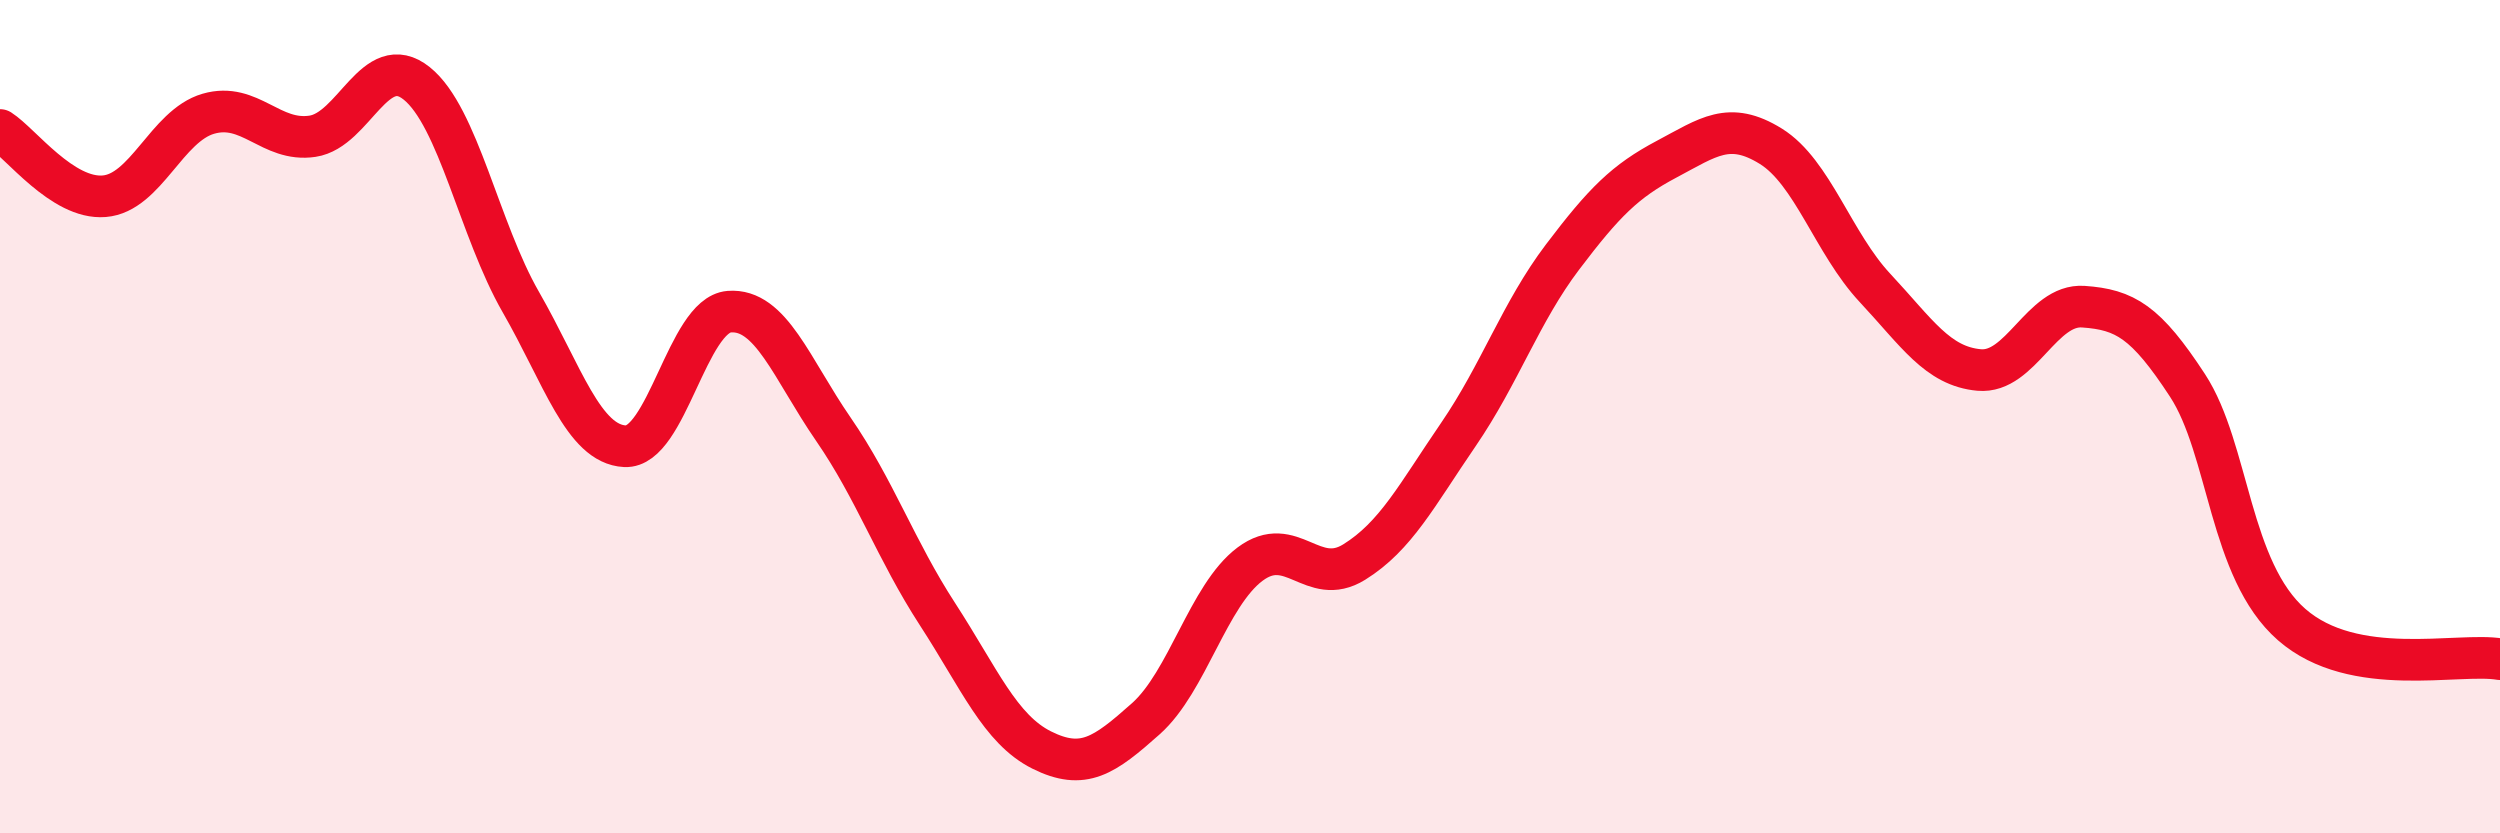
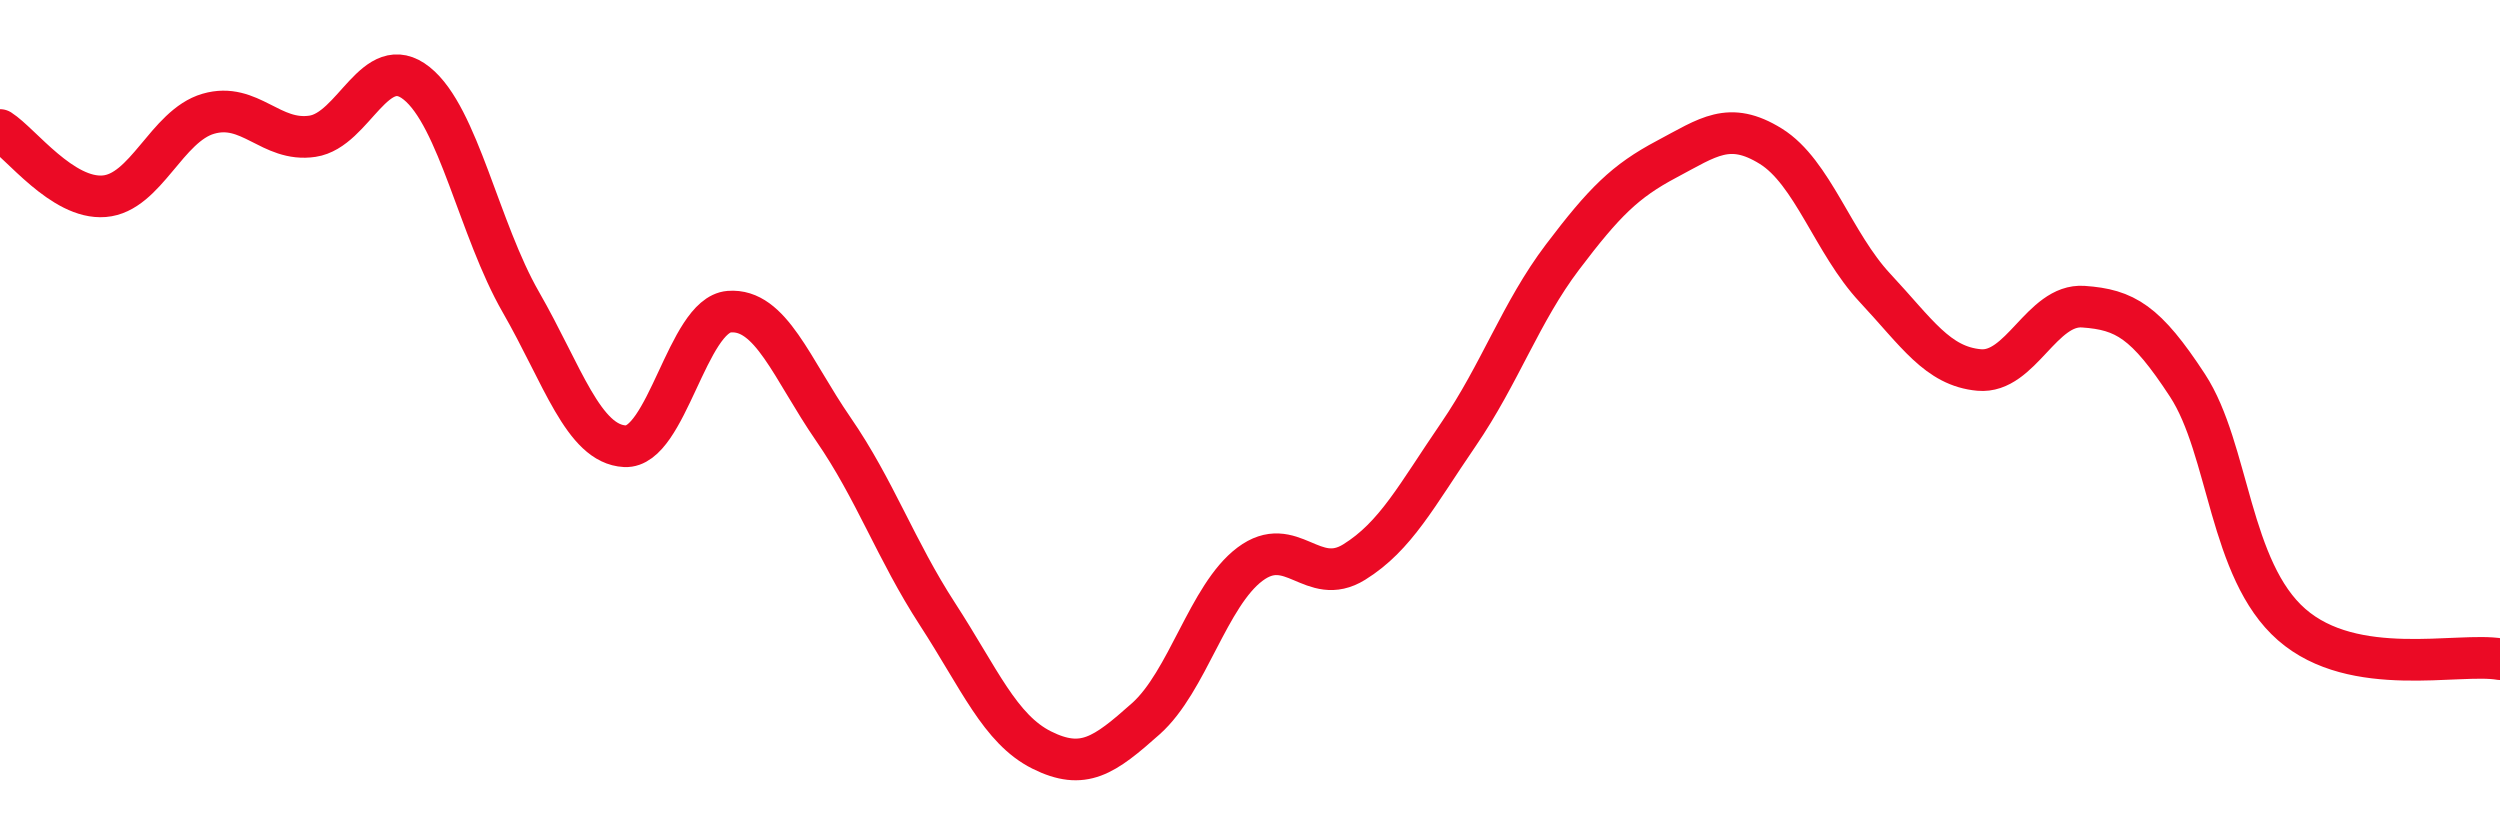
<svg xmlns="http://www.w3.org/2000/svg" width="60" height="20" viewBox="0 0 60 20">
-   <path d="M 0,3.12 C 0.5,3.44 1.5,4.79 2.5,4.71 C 3.5,4.63 4,3.02 5,2.73 C 6,2.44 6.5,3.42 7.5,3.27 C 8.5,3.12 9,1.2 10,2 C 11,2.8 11.5,5.51 12.5,7.25 C 13.5,8.99 14,10.66 15,10.71 C 16,10.76 16.5,7.56 17.5,7.48 C 18.5,7.4 19,8.85 20,10.3 C 21,11.75 21.5,13.2 22.5,14.74 C 23.5,16.28 24,17.5 25,18 C 26,18.5 26.5,18.14 27.5,17.25 C 28.5,16.36 29,14.29 30,13.54 C 31,12.79 31.5,14.11 32.5,13.49 C 33.5,12.87 34,11.89 35,10.43 C 36,8.97 36.5,7.49 37.5,6.17 C 38.5,4.85 39,4.35 40,3.82 C 41,3.29 41.5,2.89 42.5,3.51 C 43.5,4.13 44,5.84 45,6.91 C 46,7.98 46.5,8.79 47.5,8.88 C 48.5,8.97 49,7.29 50,7.36 C 51,7.43 51.5,7.72 52.5,9.25 C 53.5,10.78 53.5,13.68 55,14.99 C 56.5,16.3 59,15.65 60,15.82L60 20L0 20Z" fill="#EB0A25" opacity="0.1" stroke-linecap="round" stroke-linejoin="round" />
  <path d="M 0,3.12 C 0.5,3.44 1.5,4.79 2.5,4.71 C 3.5,4.63 4,3.02 5,2.73 C 6,2.44 6.5,3.42 7.5,3.27 C 8.5,3.12 9,1.2 10,2 C 11,2.8 11.5,5.51 12.5,7.25 C 13.5,8.99 14,10.66 15,10.71 C 16,10.76 16.5,7.56 17.5,7.48 C 18.5,7.4 19,8.85 20,10.3 C 21,11.75 21.5,13.2 22.5,14.74 C 23.5,16.28 24,17.5 25,18 C 26,18.5 26.5,18.14 27.5,17.25 C 28.5,16.36 29,14.29 30,13.54 C 31,12.79 31.5,14.11 32.5,13.49 C 33.5,12.87 34,11.89 35,10.43 C 36,8.97 36.5,7.49 37.5,6.17 C 38.5,4.85 39,4.35 40,3.82 C 41,3.29 41.5,2.89 42.5,3.51 C 43.5,4.13 44,5.84 45,6.91 C 46,7.98 46.5,8.79 47.5,8.88 C 48.5,8.97 49,7.29 50,7.36 C 51,7.43 51.5,7.72 52.5,9.25 C 53.5,10.78 53.5,13.68 55,14.99 C 56.5,16.3 59,15.65 60,15.82" stroke="#EB0A25" stroke-width="1" fill="none" stroke-linecap="round" stroke-linejoin="round" />
</svg>